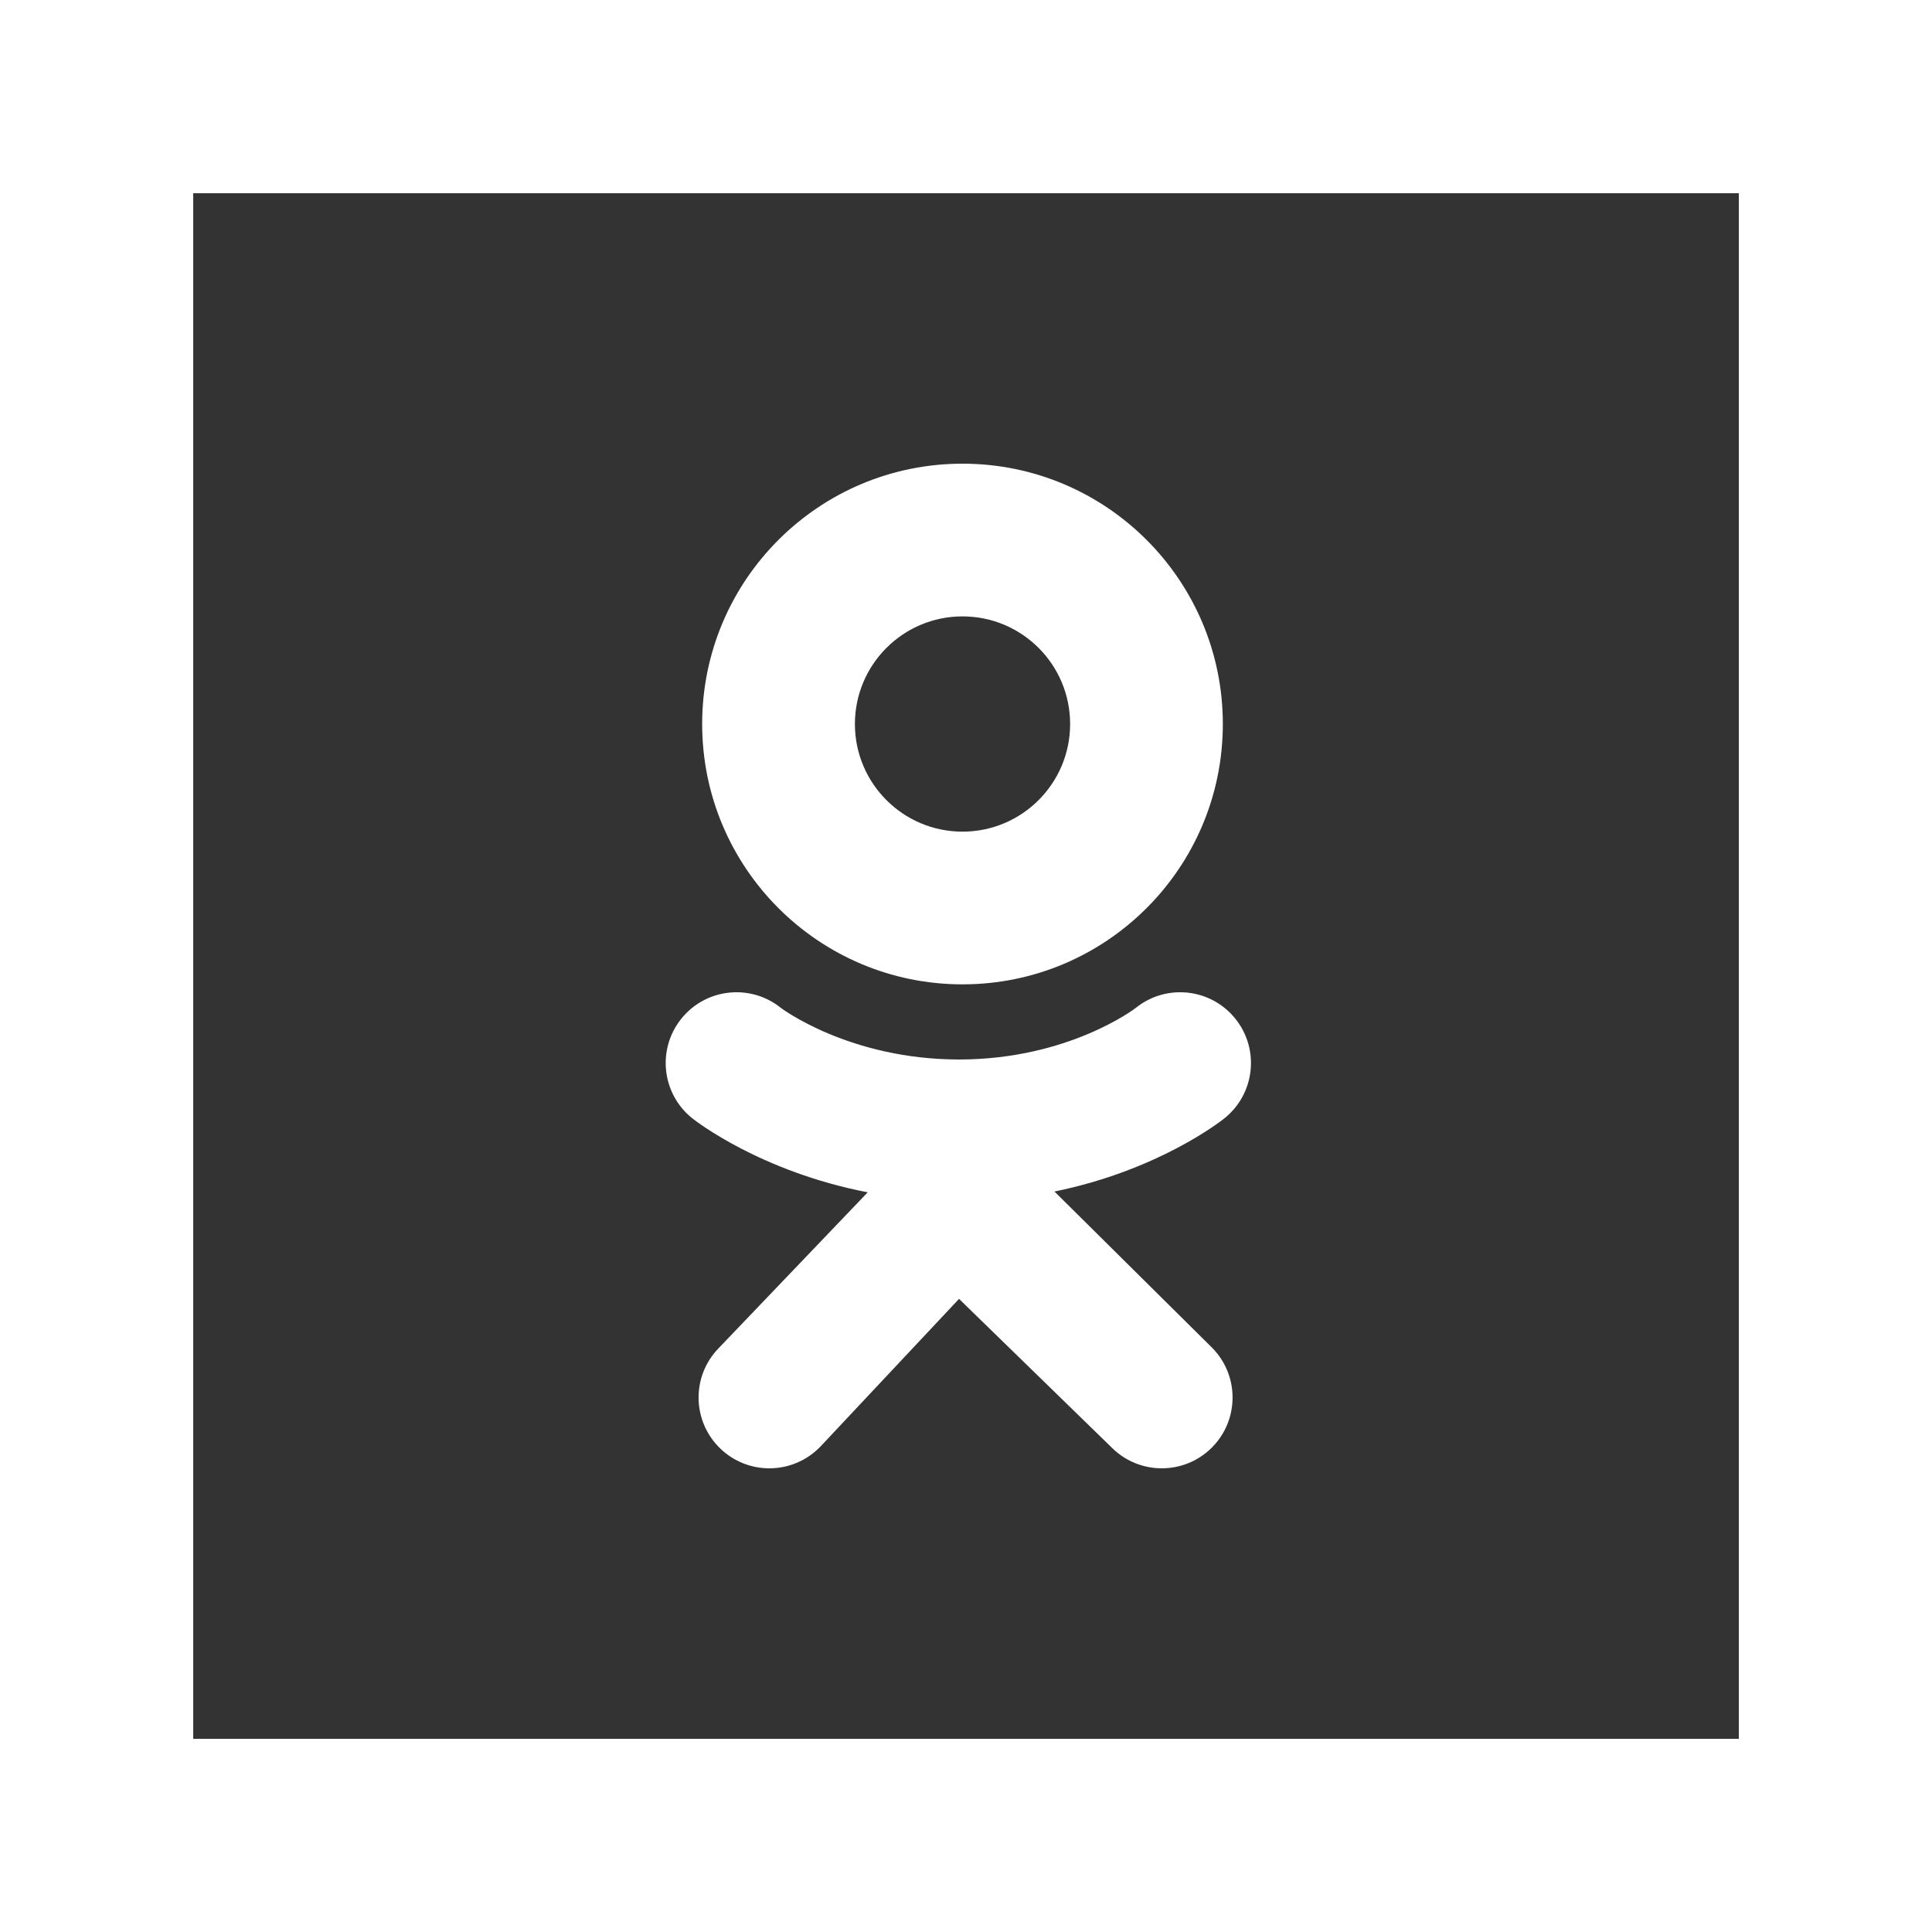
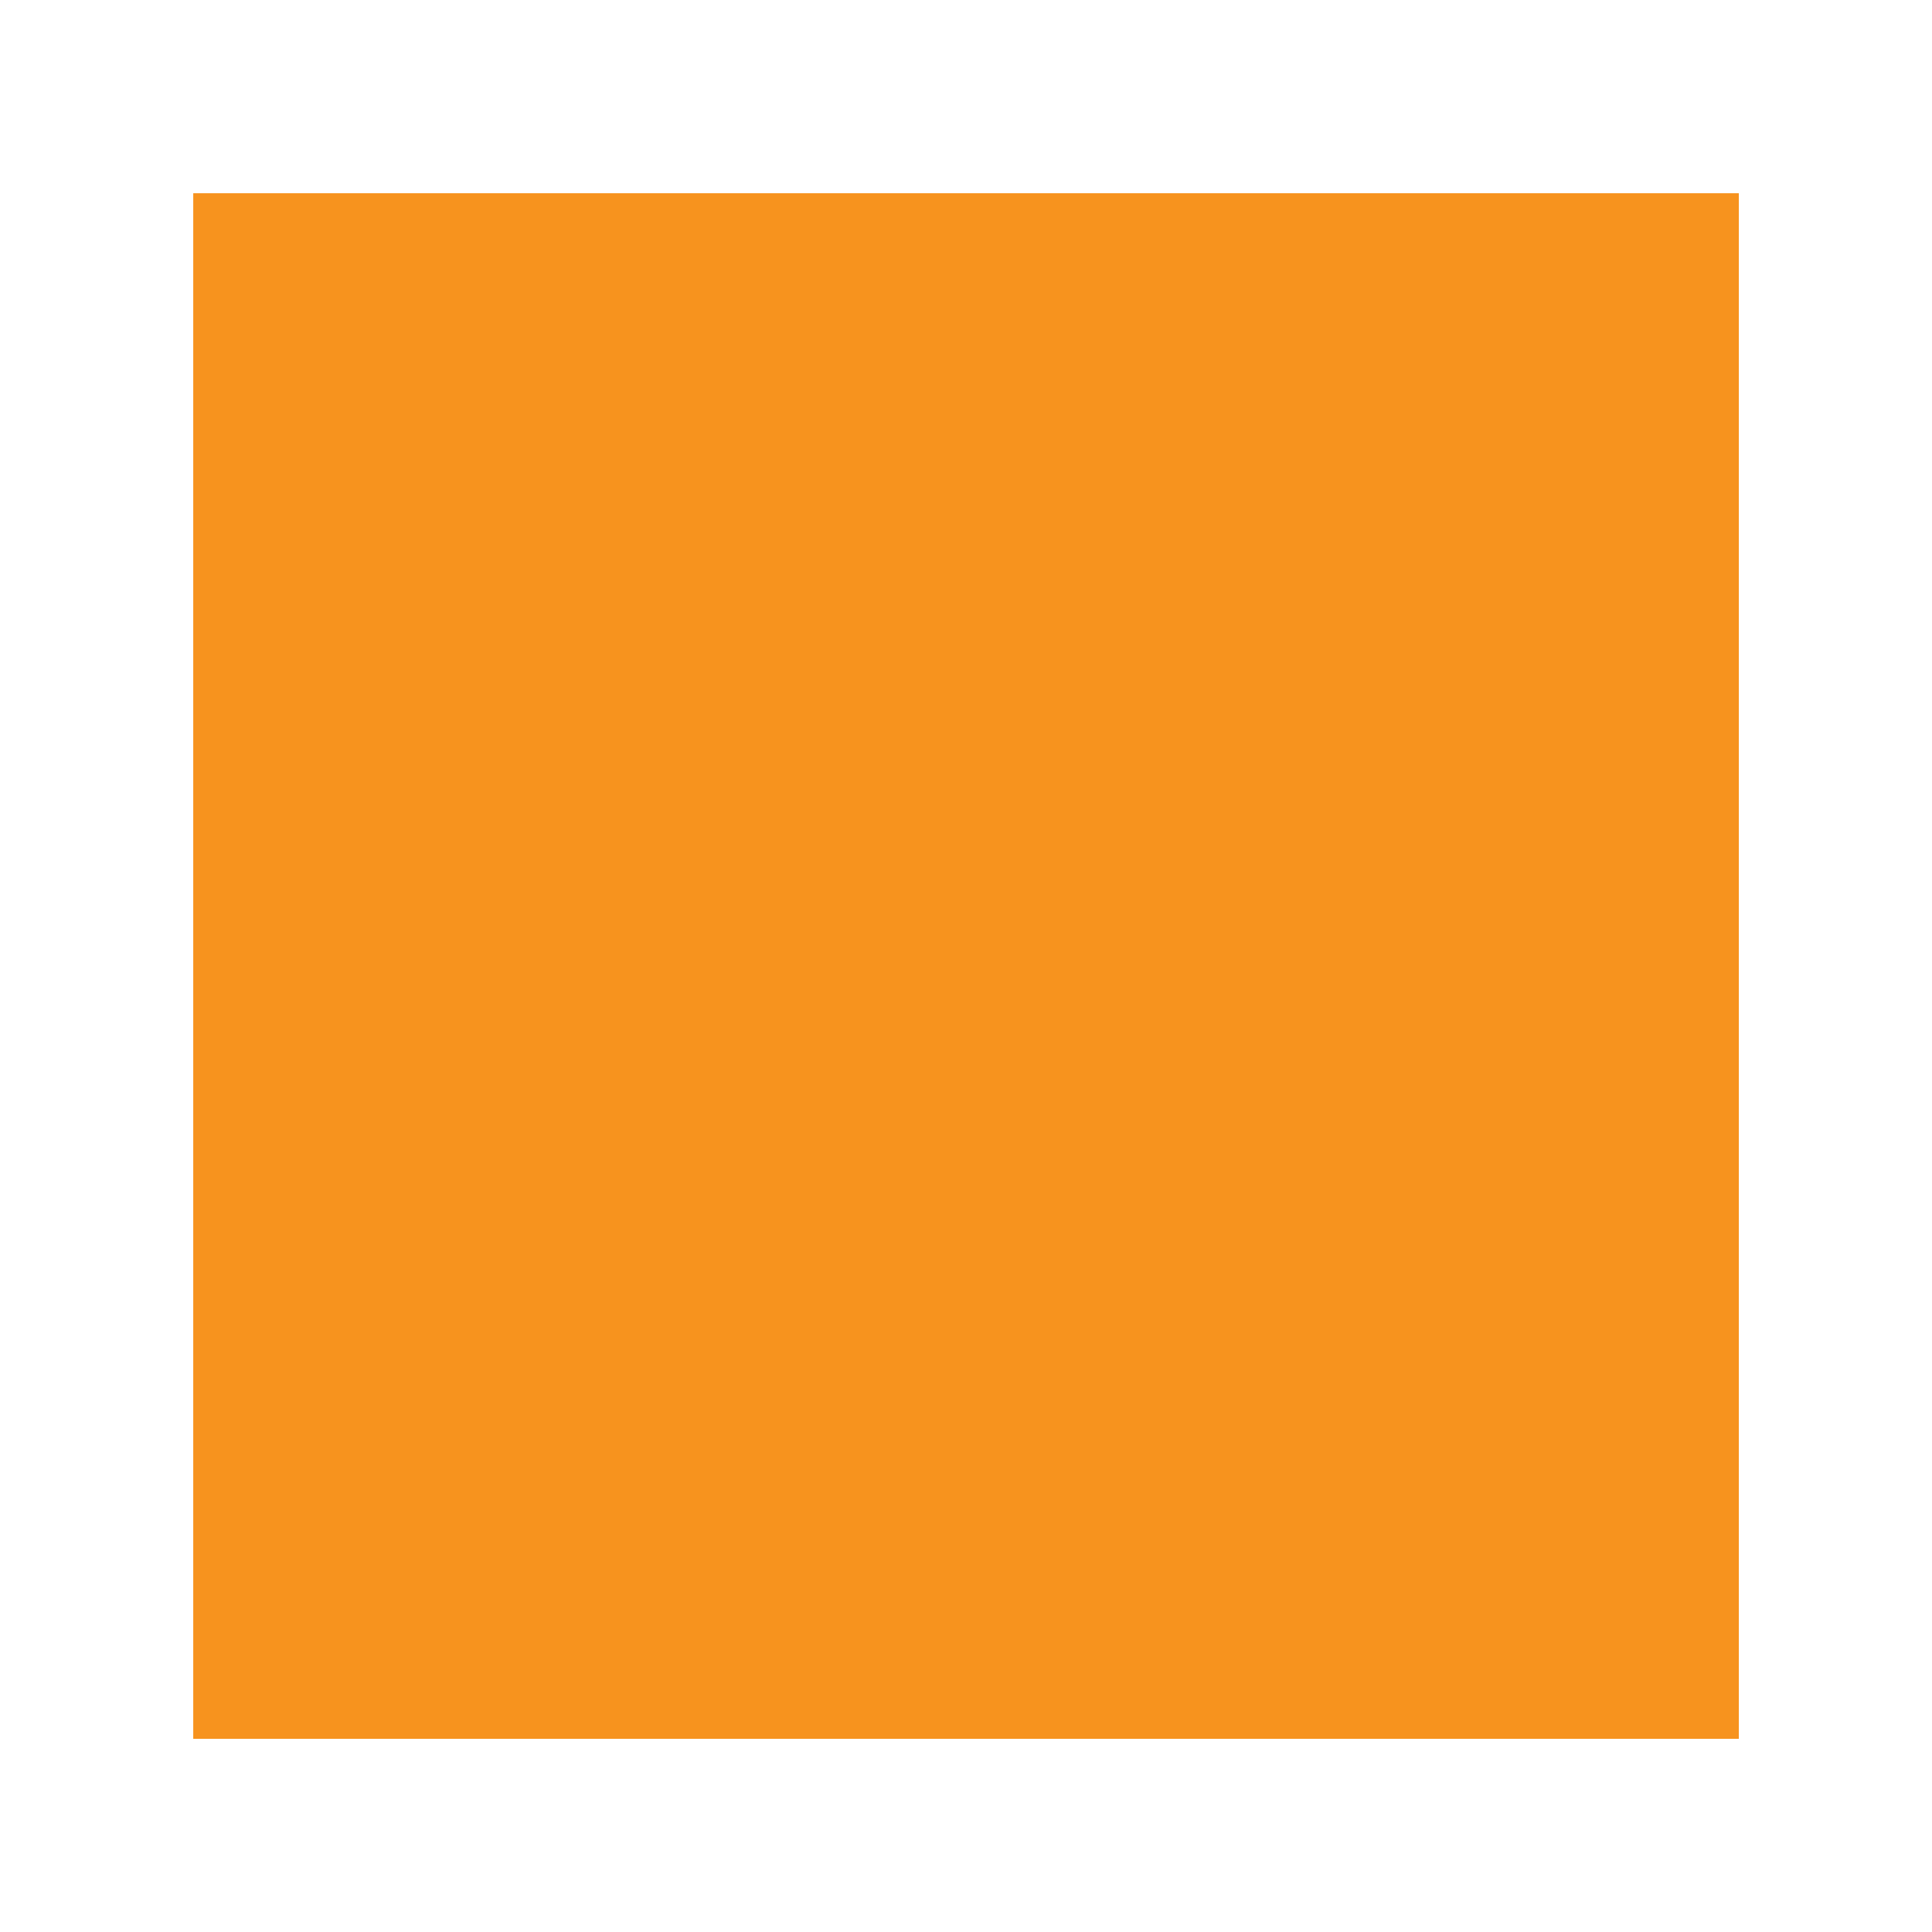
<svg xmlns="http://www.w3.org/2000/svg" width="48" height="48" viewBox="0 0 48 48" fill="none">
-   <rect width="48" height="48" fill="white" />
  <rect x="4.801" y="4.801" width="38.4" height="38.4" fill="#F7931E" />
-   <rect x="4.801" y="4.801" width="38.4" height="38.4" fill="#333333" />
-   <path d="M23.913 11.52C20.341 11.52 17.445 14.415 17.445 17.988C17.445 21.56 20.341 24.456 23.913 24.456C27.486 24.456 30.381 21.56 30.381 17.988C30.381 14.415 27.486 11.52 23.913 11.52ZM23.913 20.662C22.437 20.662 21.24 19.464 21.24 17.988C21.24 16.511 22.437 15.314 23.913 15.314C25.39 15.314 26.587 16.511 26.587 17.988C26.587 19.464 25.39 20.662 23.913 20.662Z" fill="white" />
-   <path d="M26.198 29.603C28.788 29.075 30.34 27.849 30.422 27.783C31.179 27.175 31.301 26.069 30.693 25.311C30.086 24.553 28.979 24.431 28.221 25.039C28.205 25.052 26.55 26.322 23.827 26.323C21.104 26.322 19.414 25.052 19.398 25.039C18.64 24.431 17.533 24.553 16.926 25.311C16.318 26.069 16.44 27.175 17.198 27.783C17.281 27.85 18.896 29.108 21.558 29.623L17.849 33.501C17.174 34.2 17.195 35.313 17.894 35.987C18.235 36.316 18.675 36.48 19.114 36.48C19.575 36.48 20.035 36.3 20.381 35.942L23.827 32.27L27.622 35.966C28.309 36.652 29.423 36.651 30.109 35.964C30.795 35.276 30.794 34.163 30.107 33.477L26.198 29.603Z" fill="white" />
</svg>